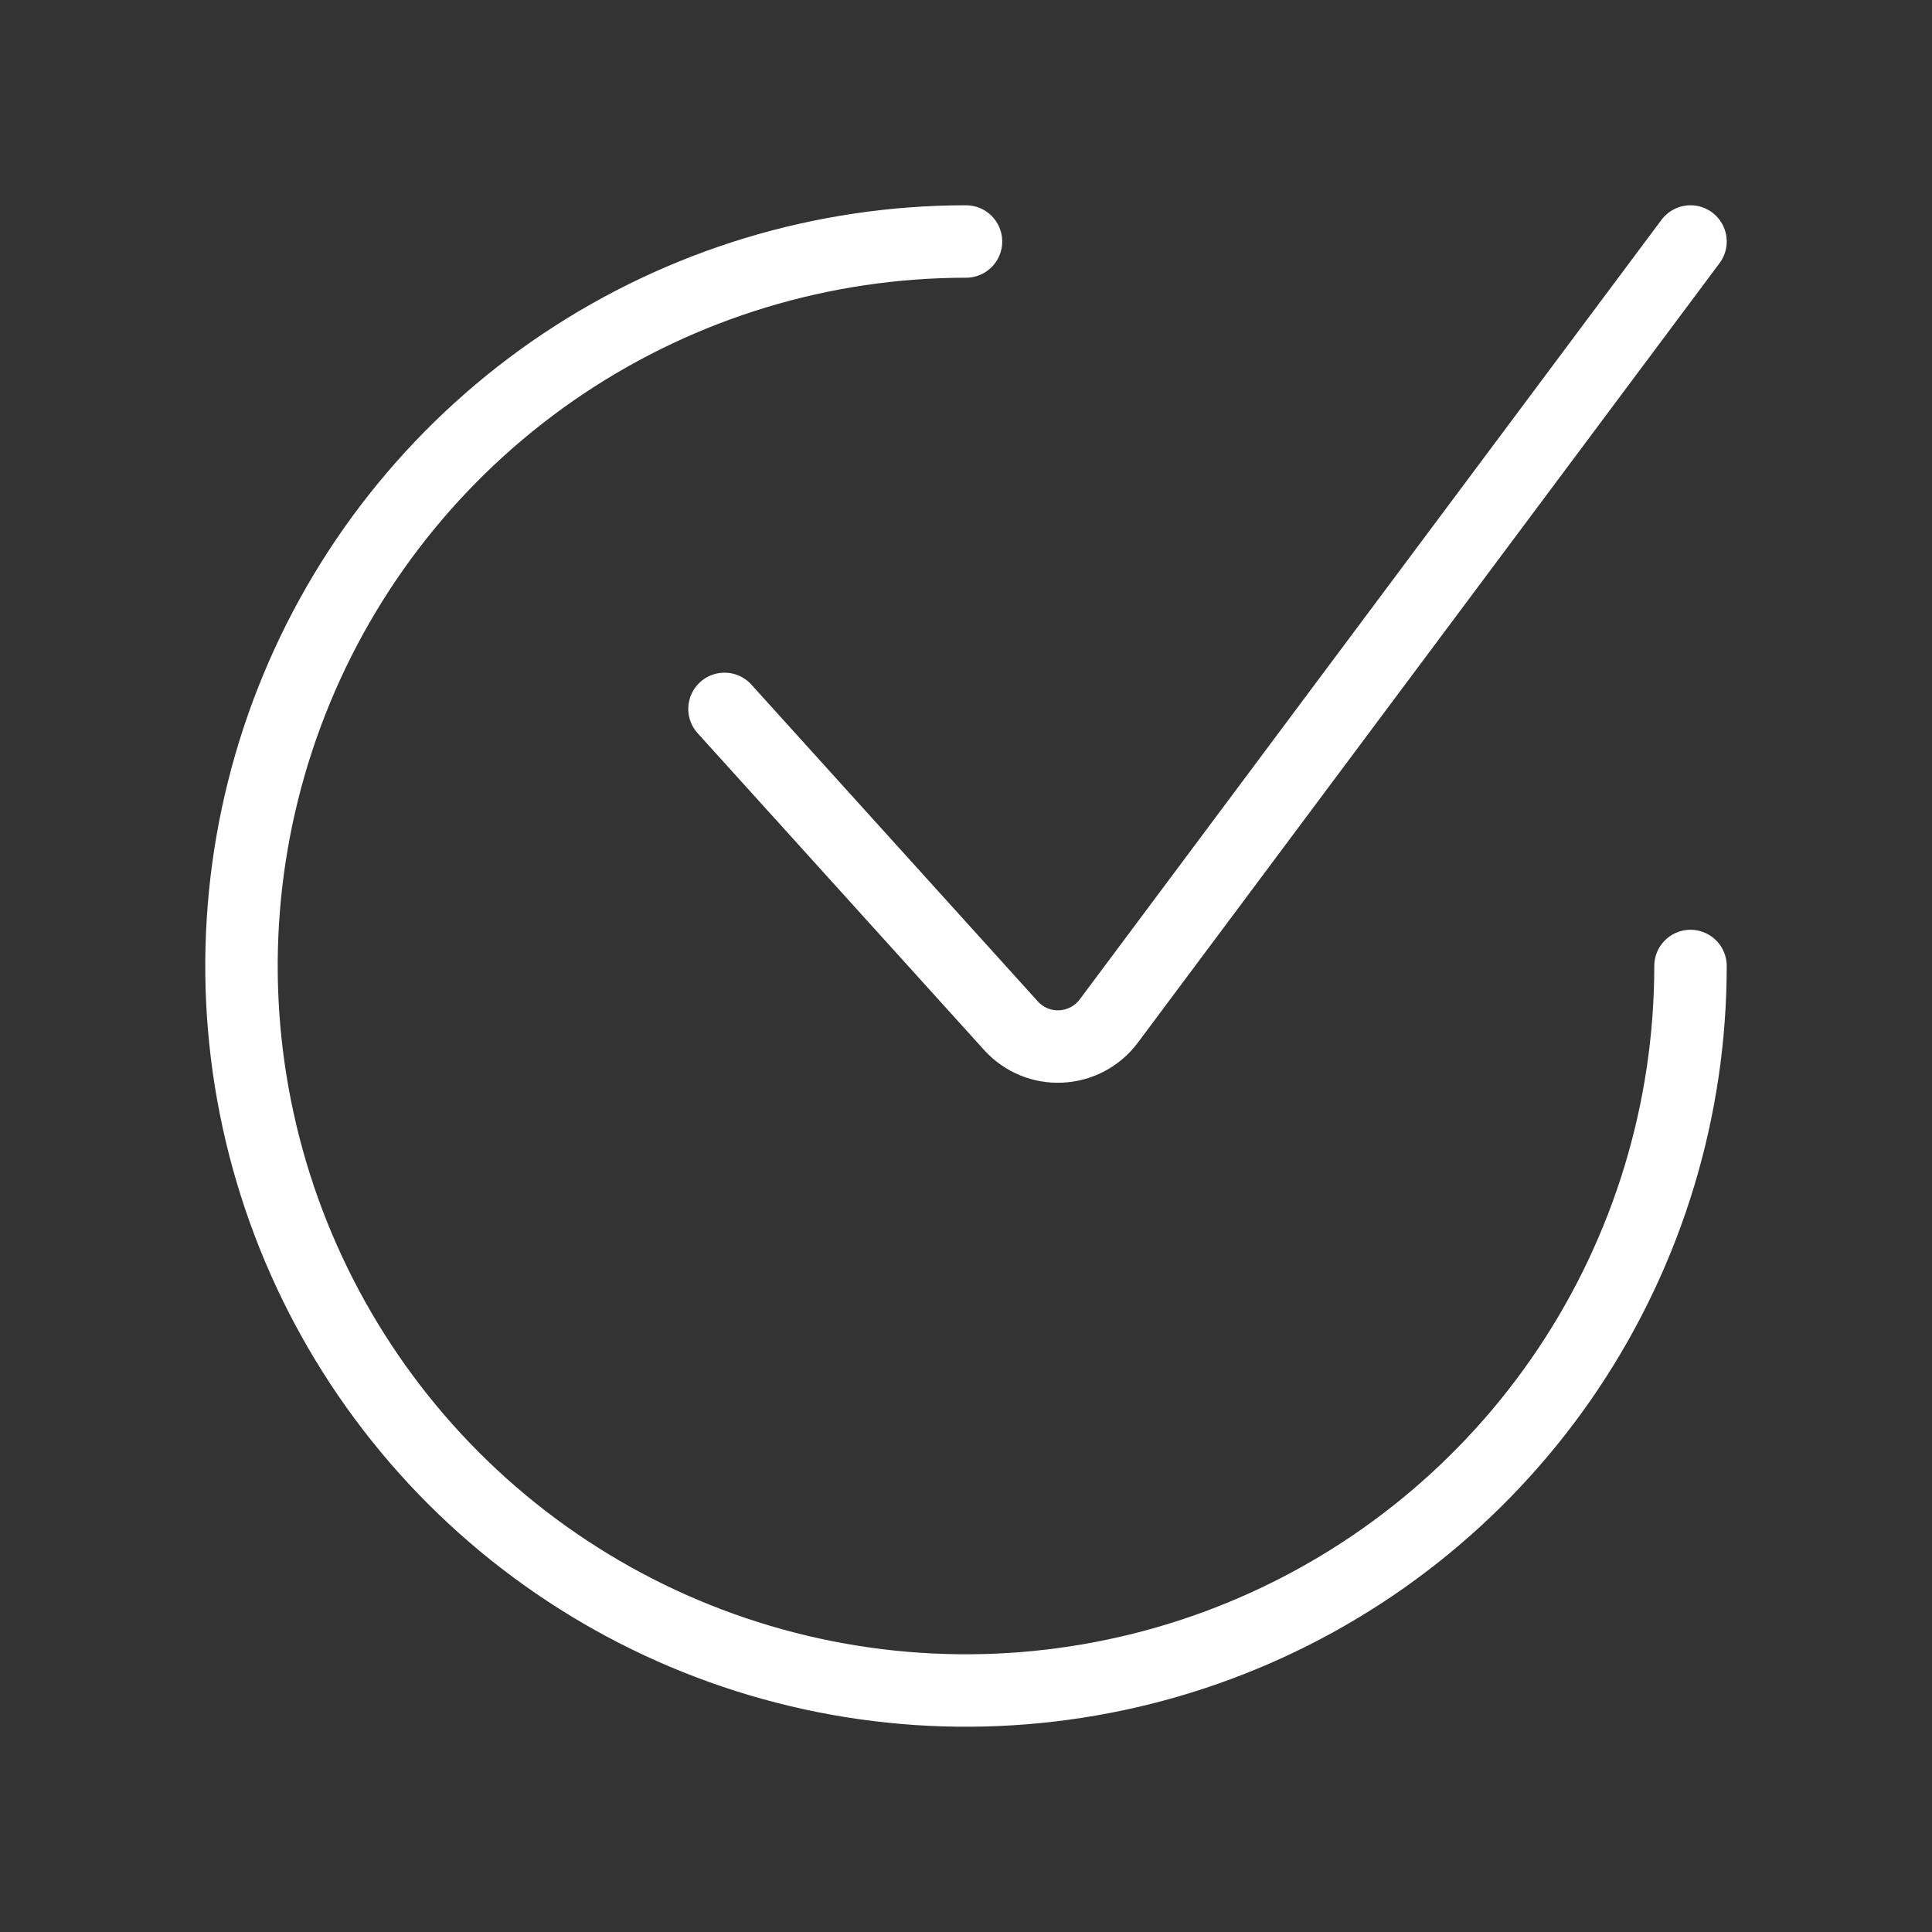
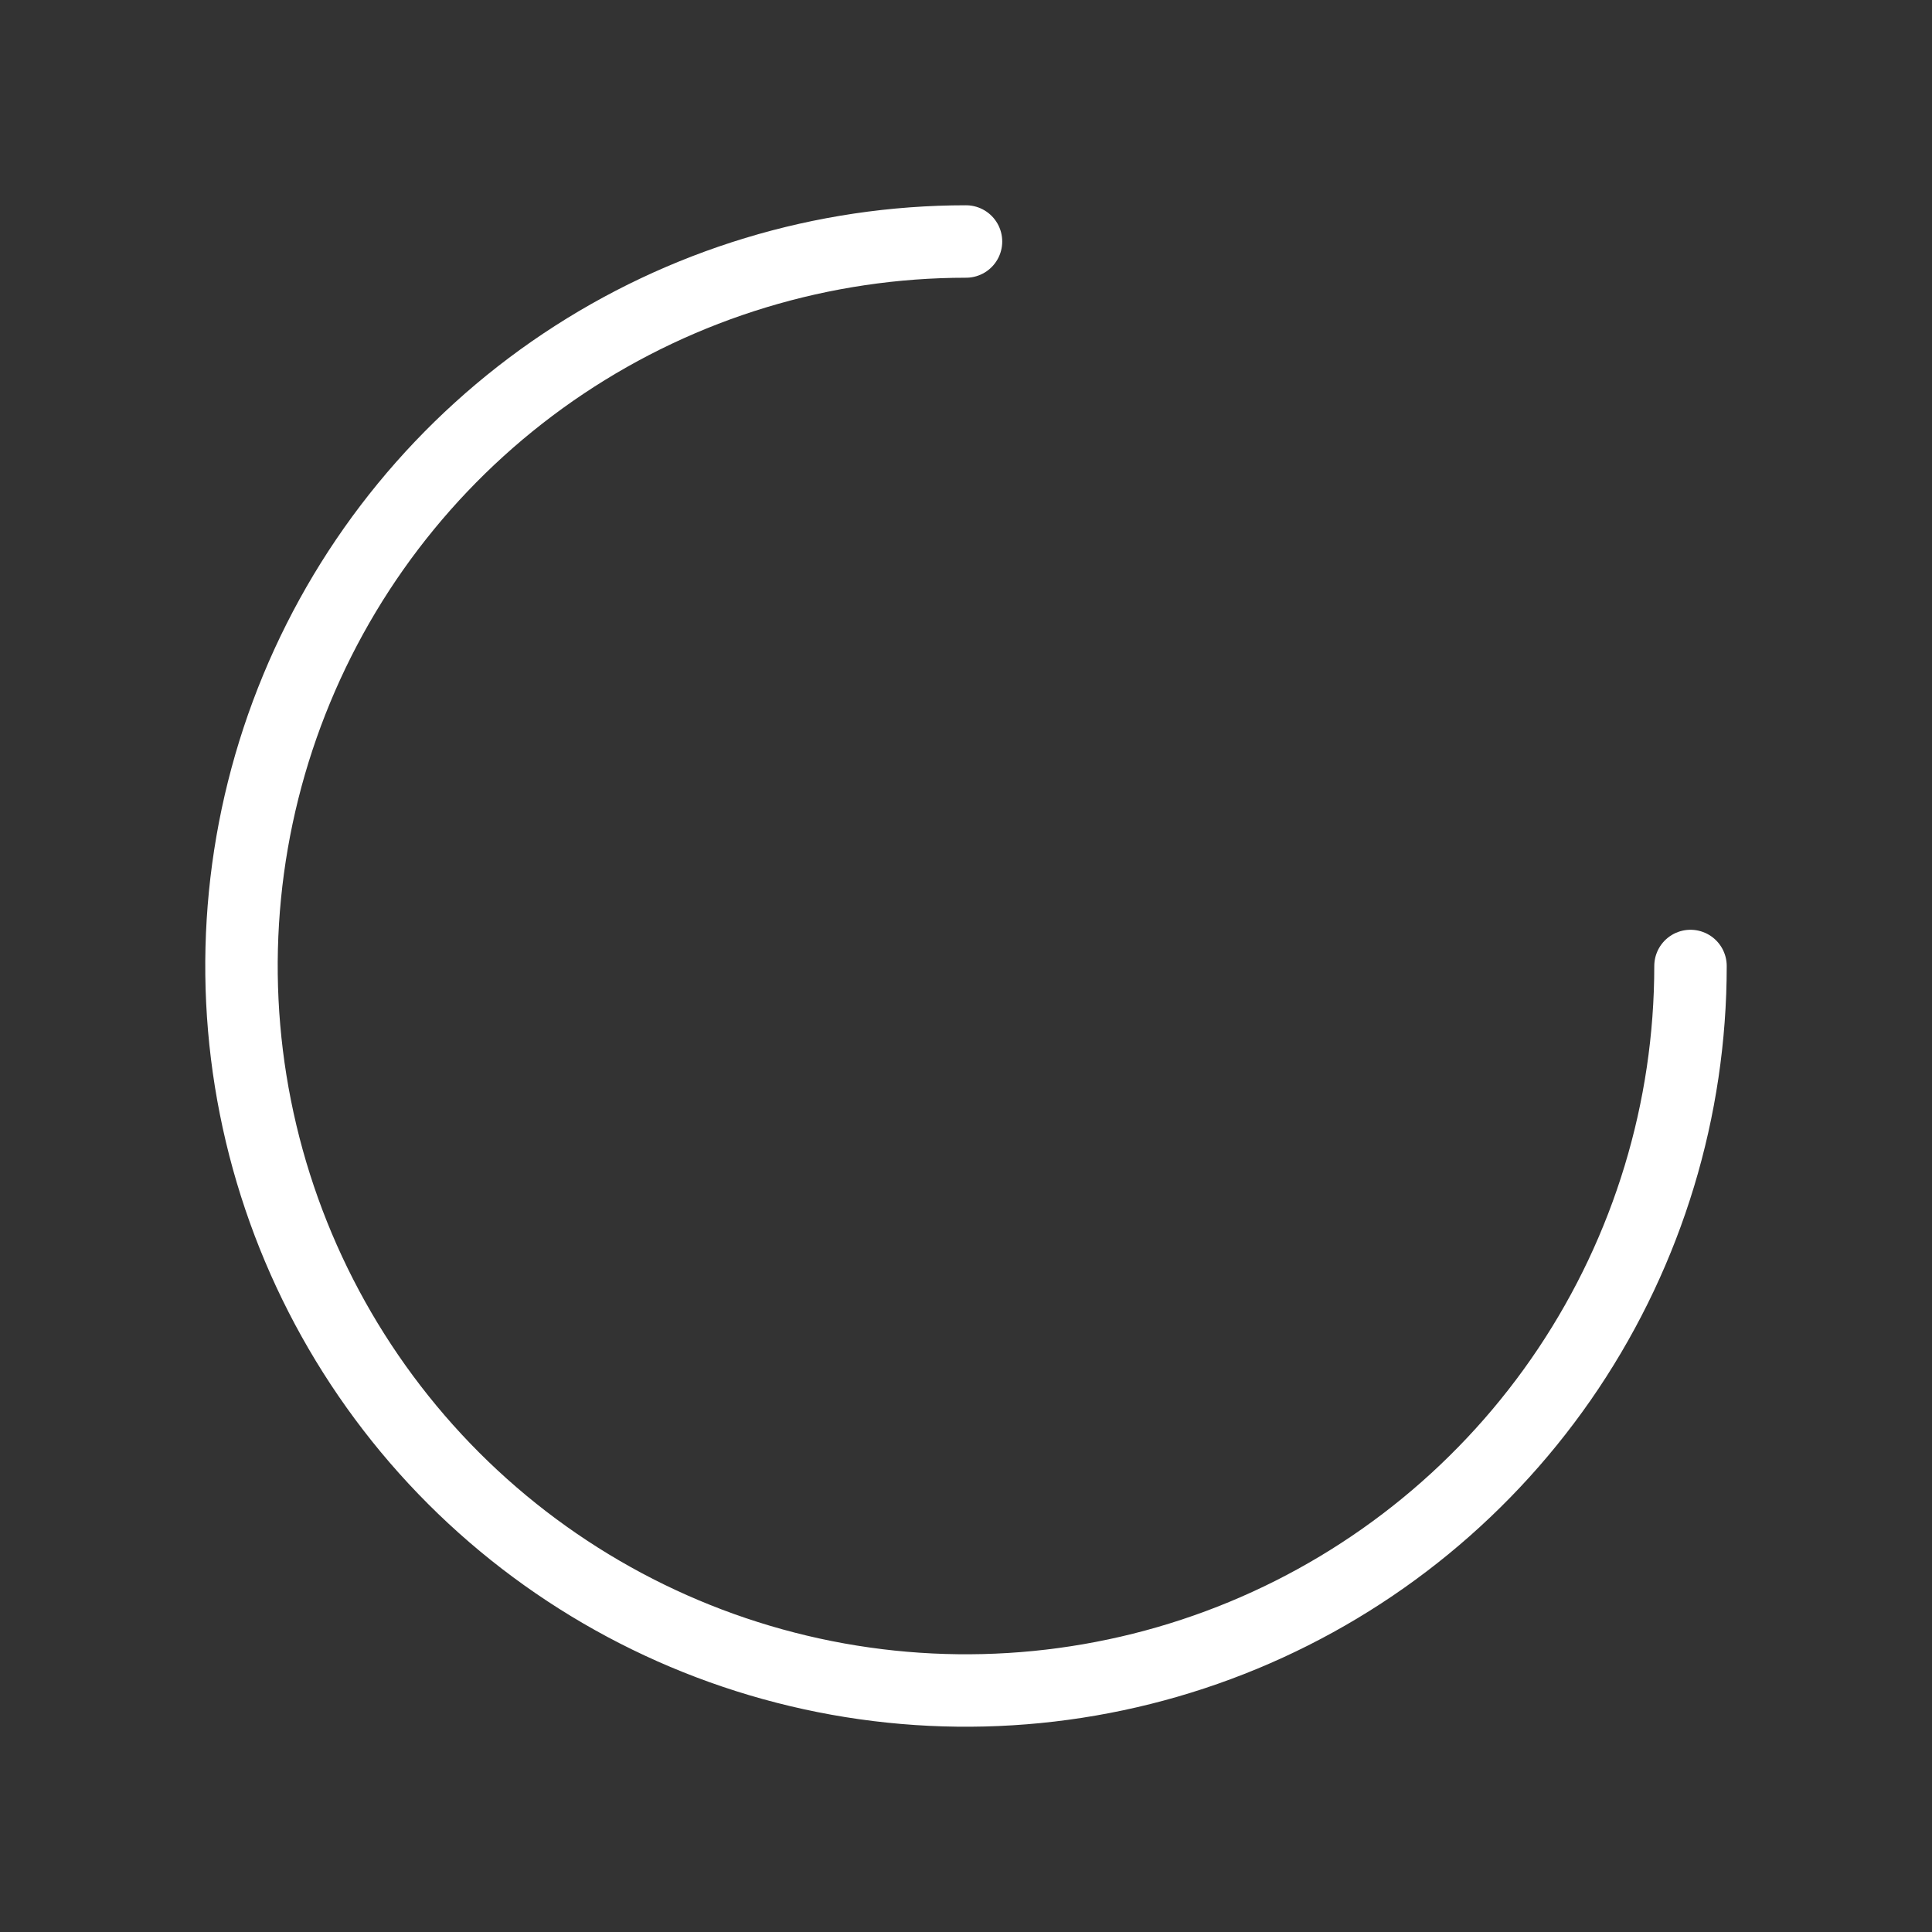
<svg xmlns="http://www.w3.org/2000/svg" width="40" height="40" viewBox="0 0 40 40" fill="none">
  <rect x="0" y="0" width="40" height="40" fill="#333333" stroke="none" />
-   <path d="M15 14.677L20.937 21.243C21.067 21.384 21.226 21.495 21.403 21.569C21.58 21.642 21.771 21.675 21.963 21.666C22.155 21.657 22.342 21.607 22.512 21.518C22.682 21.429 22.83 21.304 22.947 21.152L35 5" stroke="white" stroke-width="1.5" stroke-linecap="round" stroke-linejoin="round" />
  <path d="M35 20C35 22.967 34.12 25.867 32.472 28.334C30.824 30.8 28.481 32.723 25.74 33.858C22.999 34.993 19.983 35.291 17.074 34.712C14.164 34.133 11.491 32.704 9.393 30.607C7.296 28.509 5.867 25.836 5.288 22.926C4.709 20.017 5.006 17.001 6.142 14.26C7.277 11.519 9.2 9.176 11.666 7.528C14.133 5.88 17.033 5 20 5" stroke="white" stroke-width="1.5" stroke-linecap="round" stroke-linejoin="round" />
</svg>